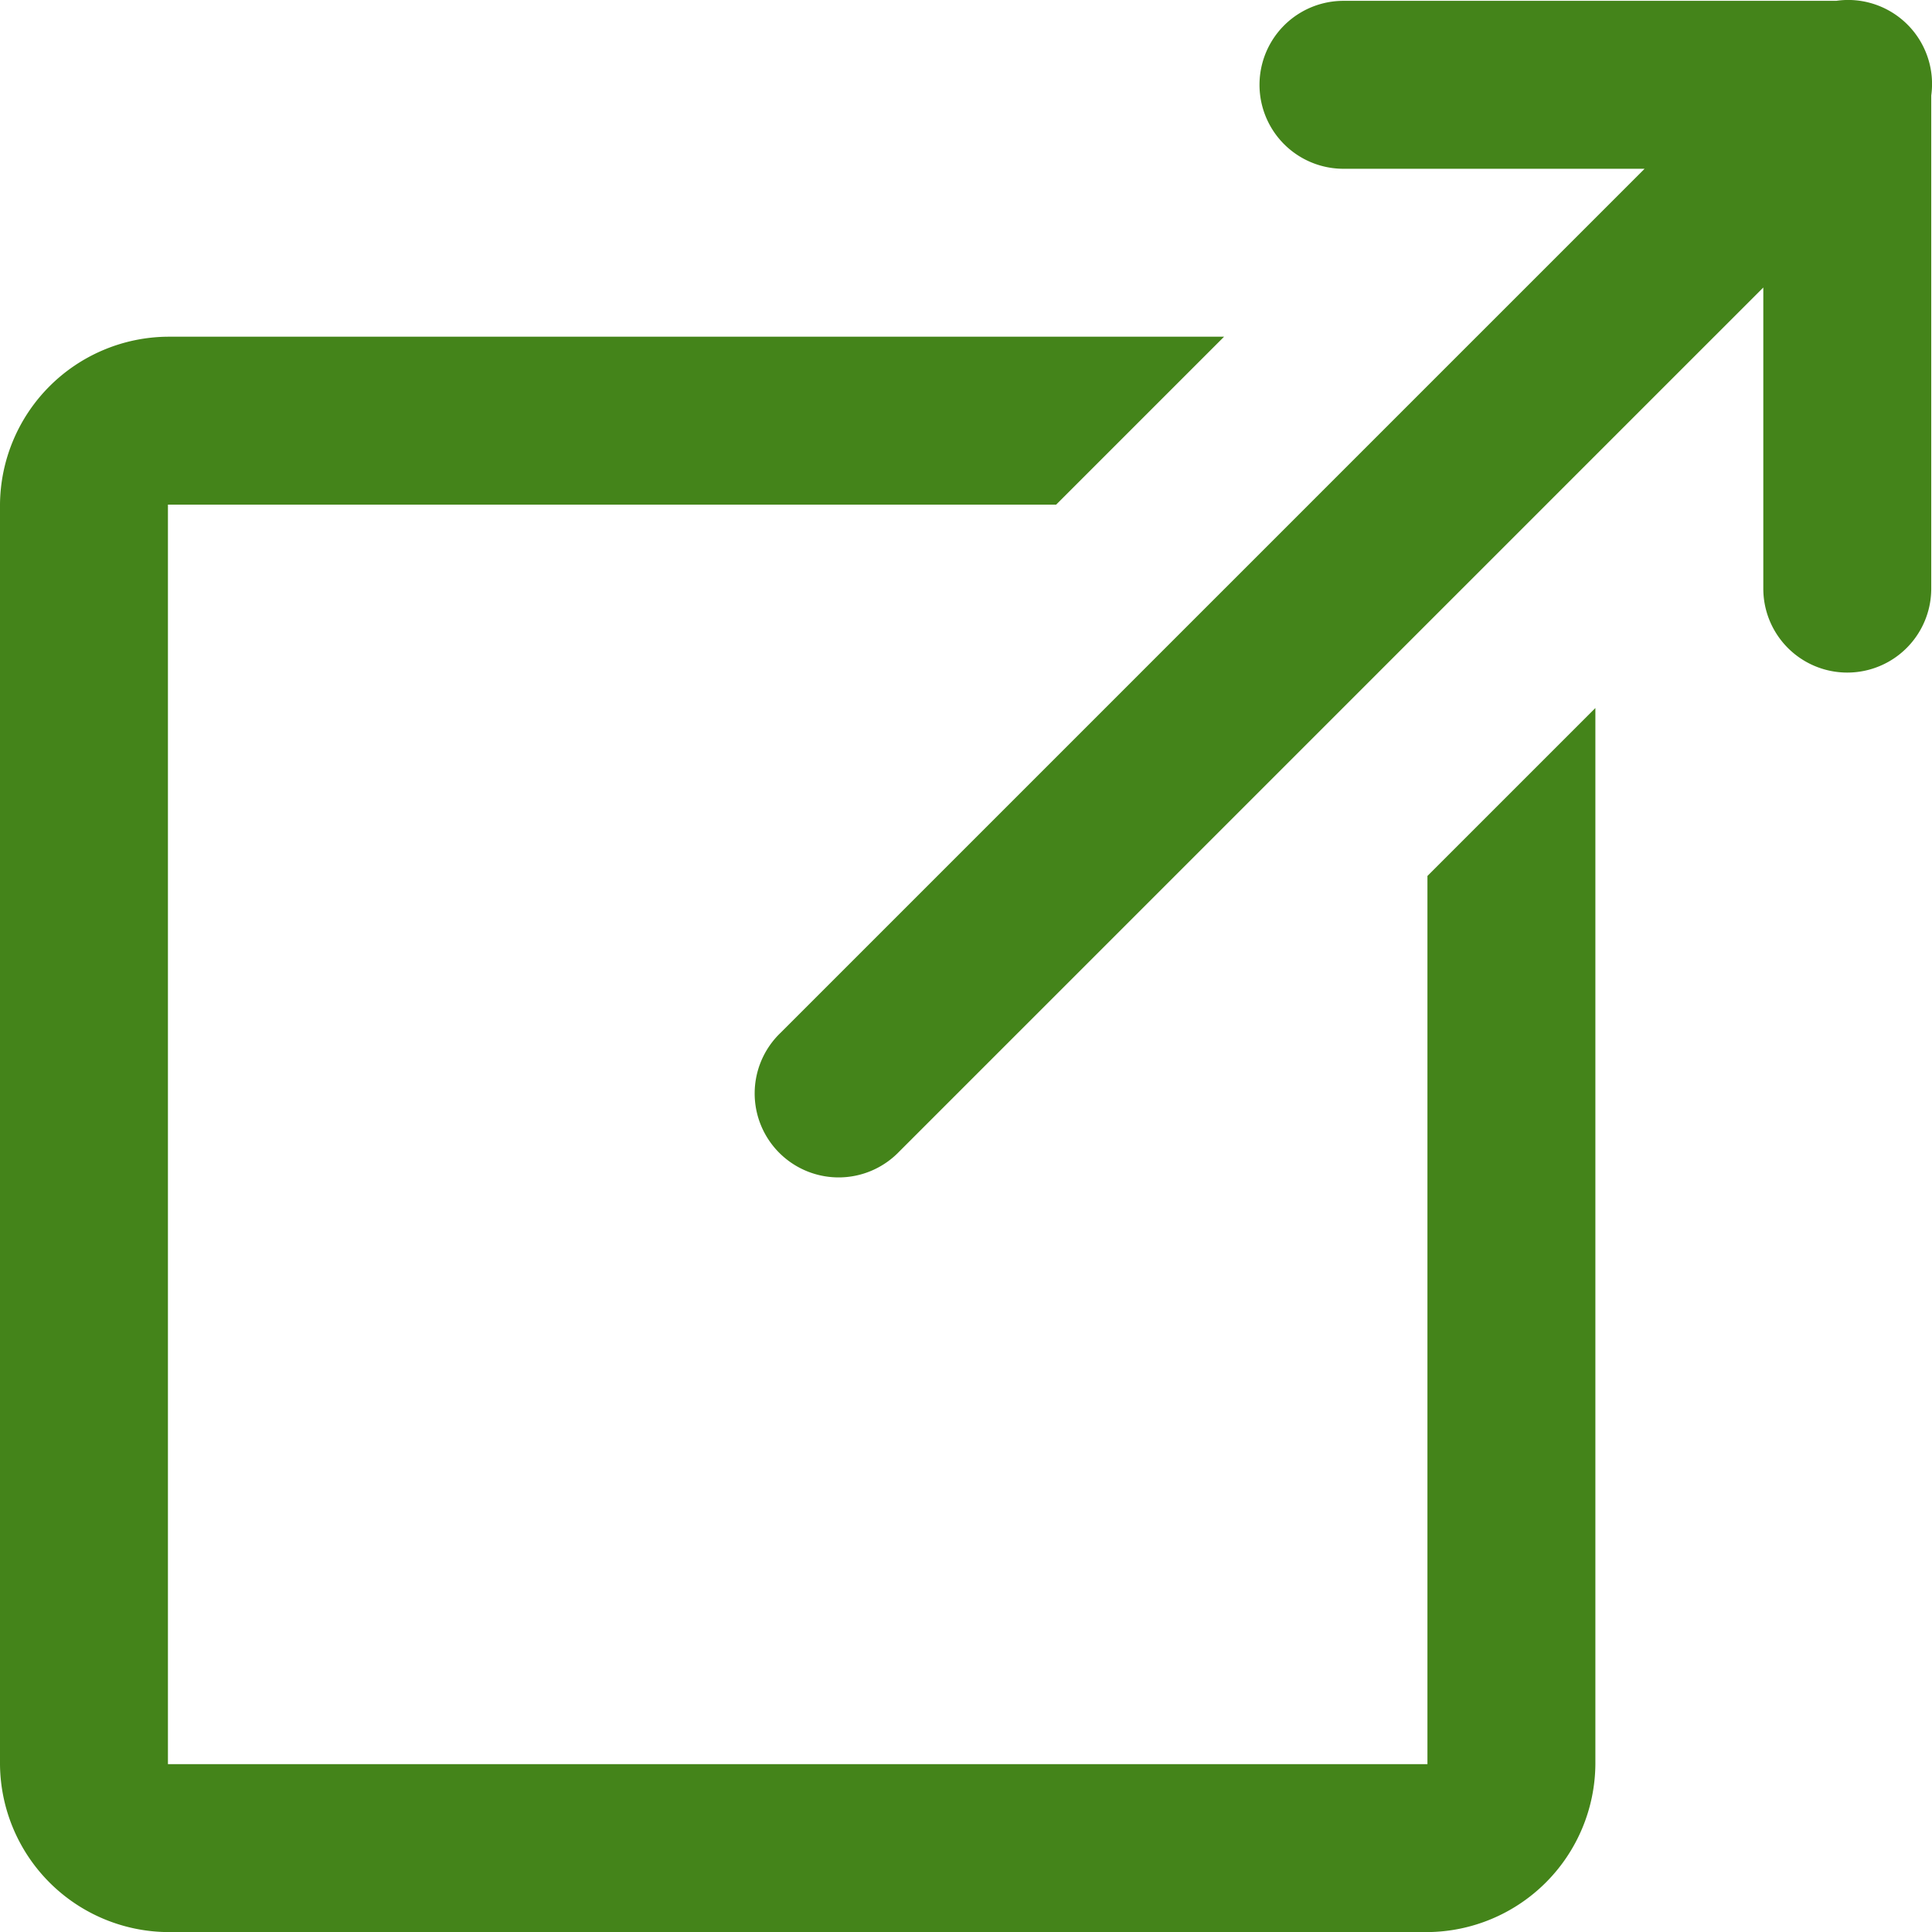
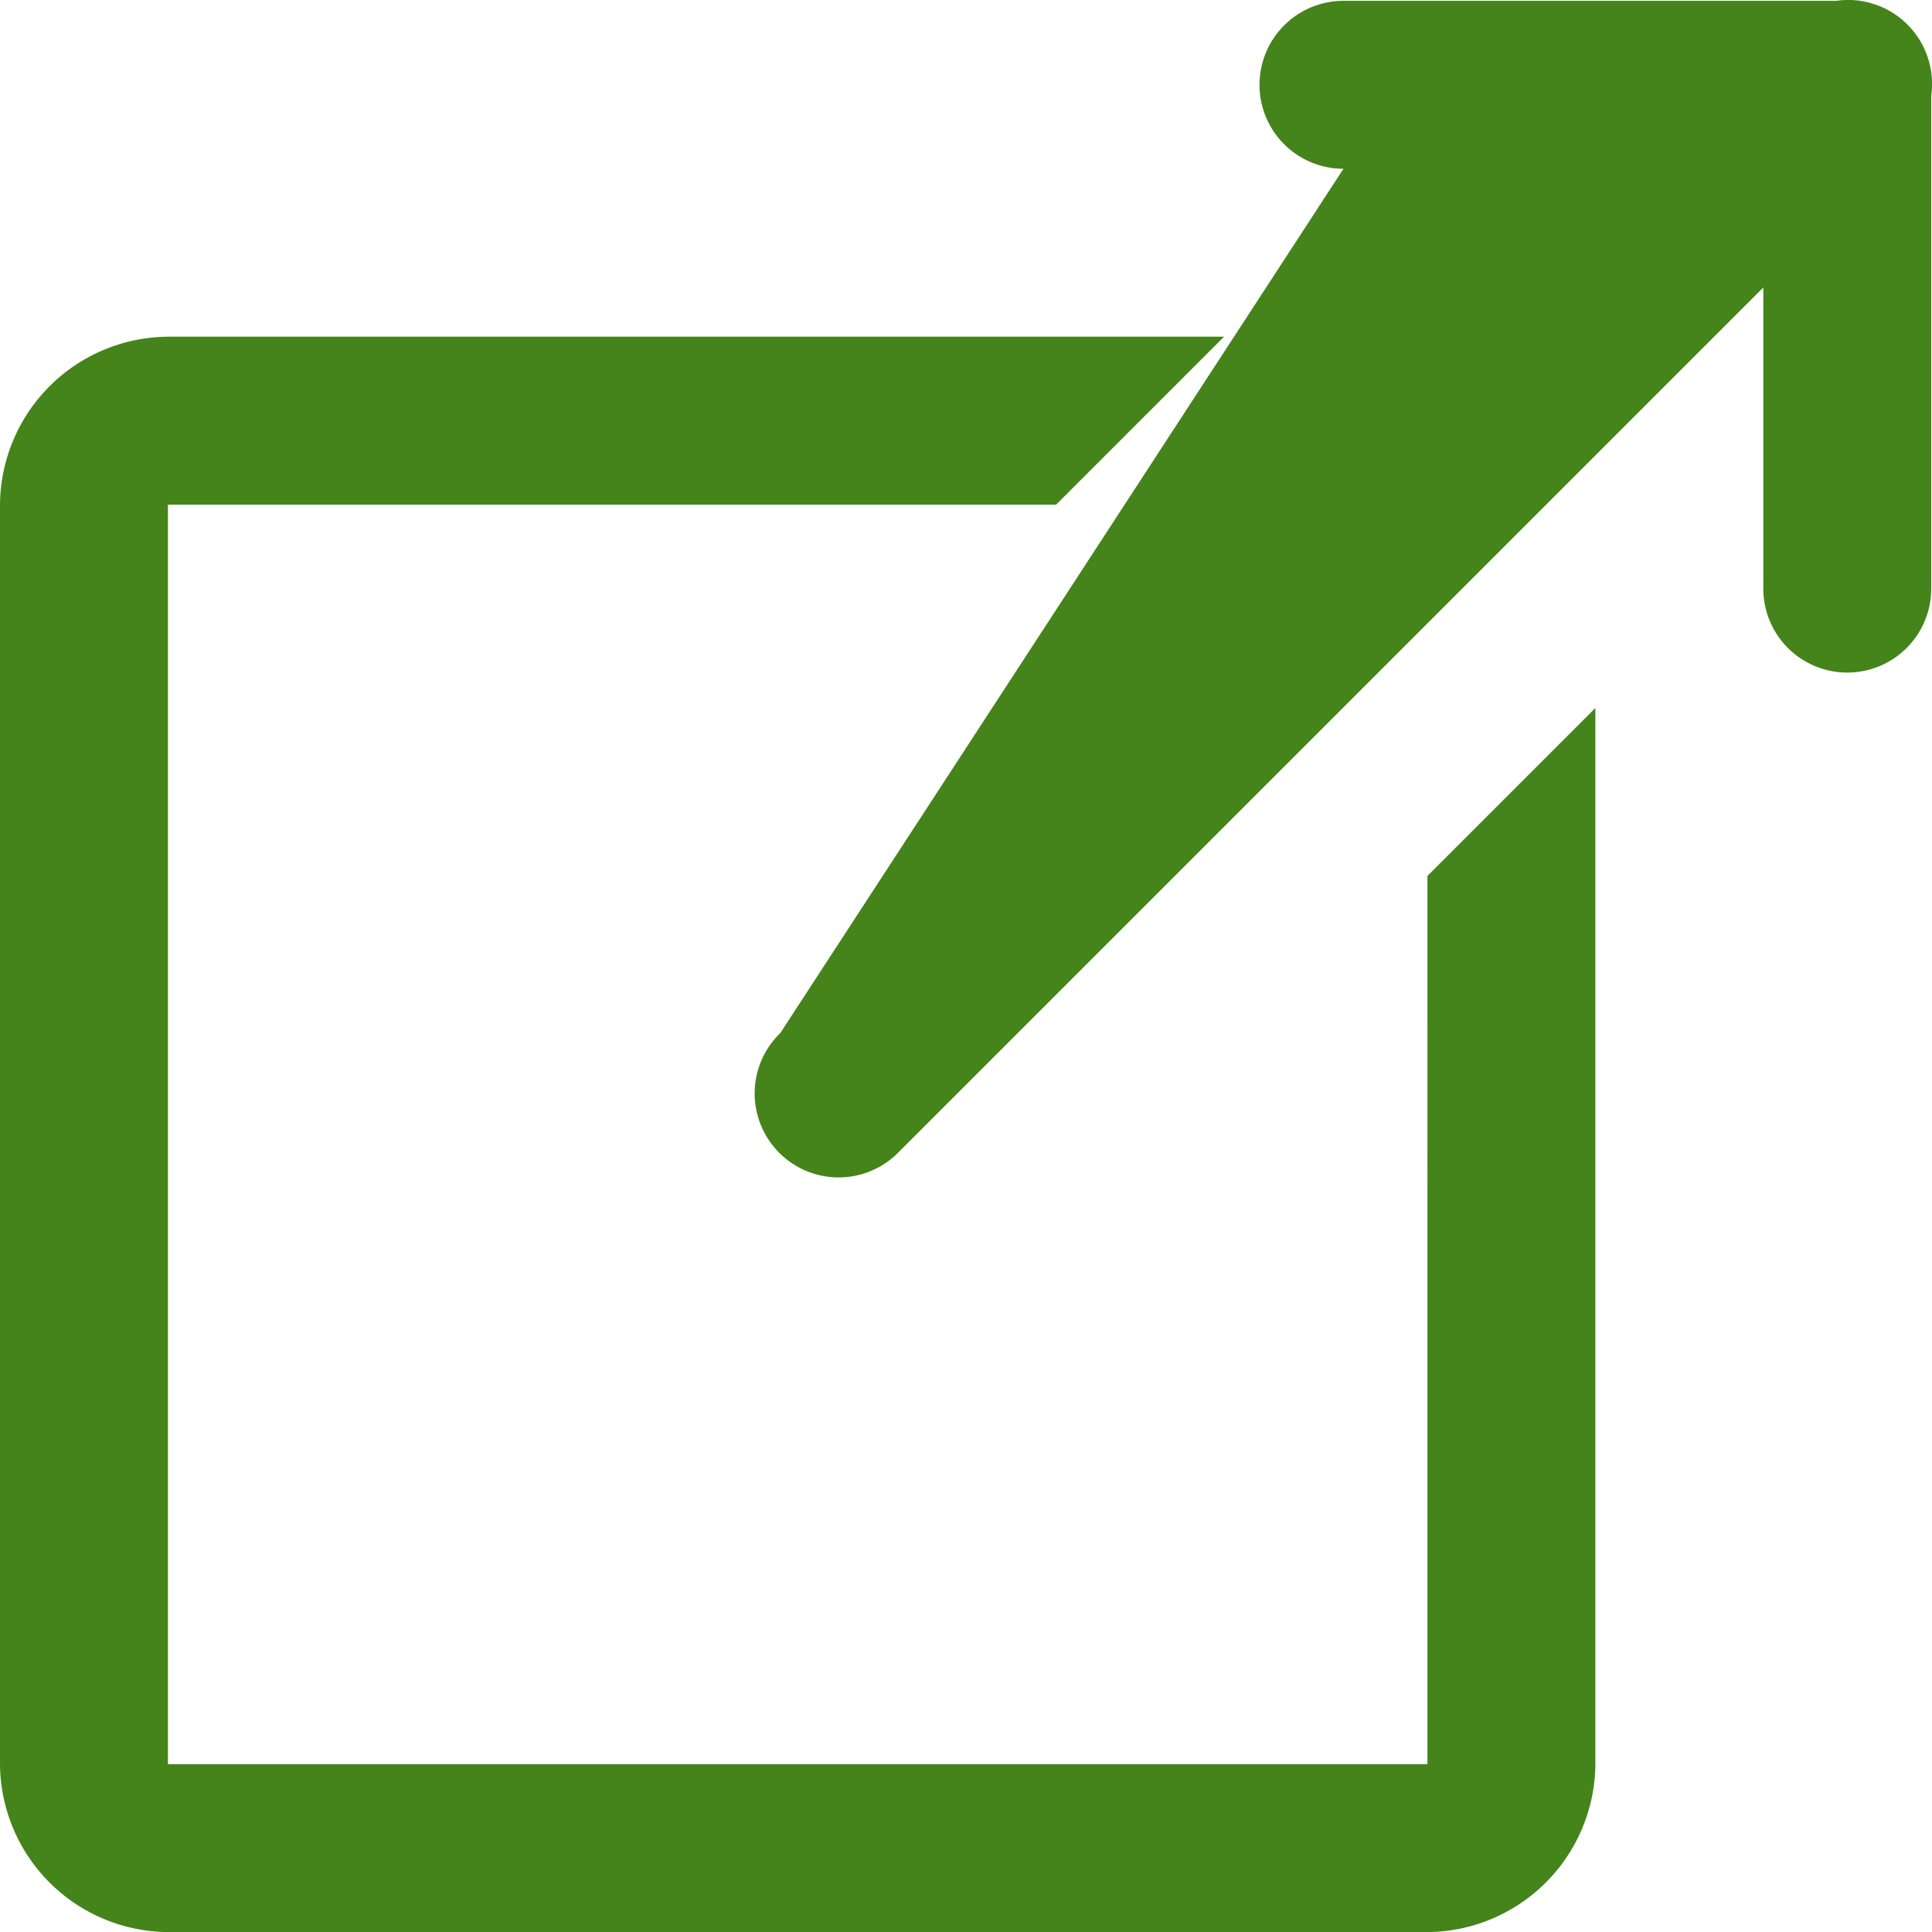
<svg xmlns="http://www.w3.org/2000/svg" width="23.009" height="23.01" viewBox="0 0 23.009 23.01">
-   <path id="icons8-external-link" d="M25.98,2.99a1,1,0,0,0-.111.01H20a1,1,0,1,0,0,2h3.586L13.293,15.293a1,1,0,1,0,1.414,1.414L25,6.414V10a1,1,0,1,0,2,0V4.127A1,1,0,0,0,25.981,2.99ZM6,7A2.015,2.015,0,0,0,4,9V24a2.015,2.015,0,0,0,2,2H21a2.015,2.015,0,0,0,2-2V11.422l-2,2V24H6V9H16.578l2-2H6Z" transform="translate(-4 -2.99)" fill="#44841A" />
+   <path id="icons8-external-link" d="M25.98,2.99a1,1,0,0,0-.111.01H20a1,1,0,1,0,0,2L13.293,15.293a1,1,0,1,0,1.414,1.414L25,6.414V10a1,1,0,1,0,2,0V4.127A1,1,0,0,0,25.981,2.99ZM6,7A2.015,2.015,0,0,0,4,9V24a2.015,2.015,0,0,0,2,2H21a2.015,2.015,0,0,0,2-2V11.422l-2,2V24H6V9H16.578l2-2H6Z" transform="translate(-4 -2.99)" fill="#44841A" />
</svg>